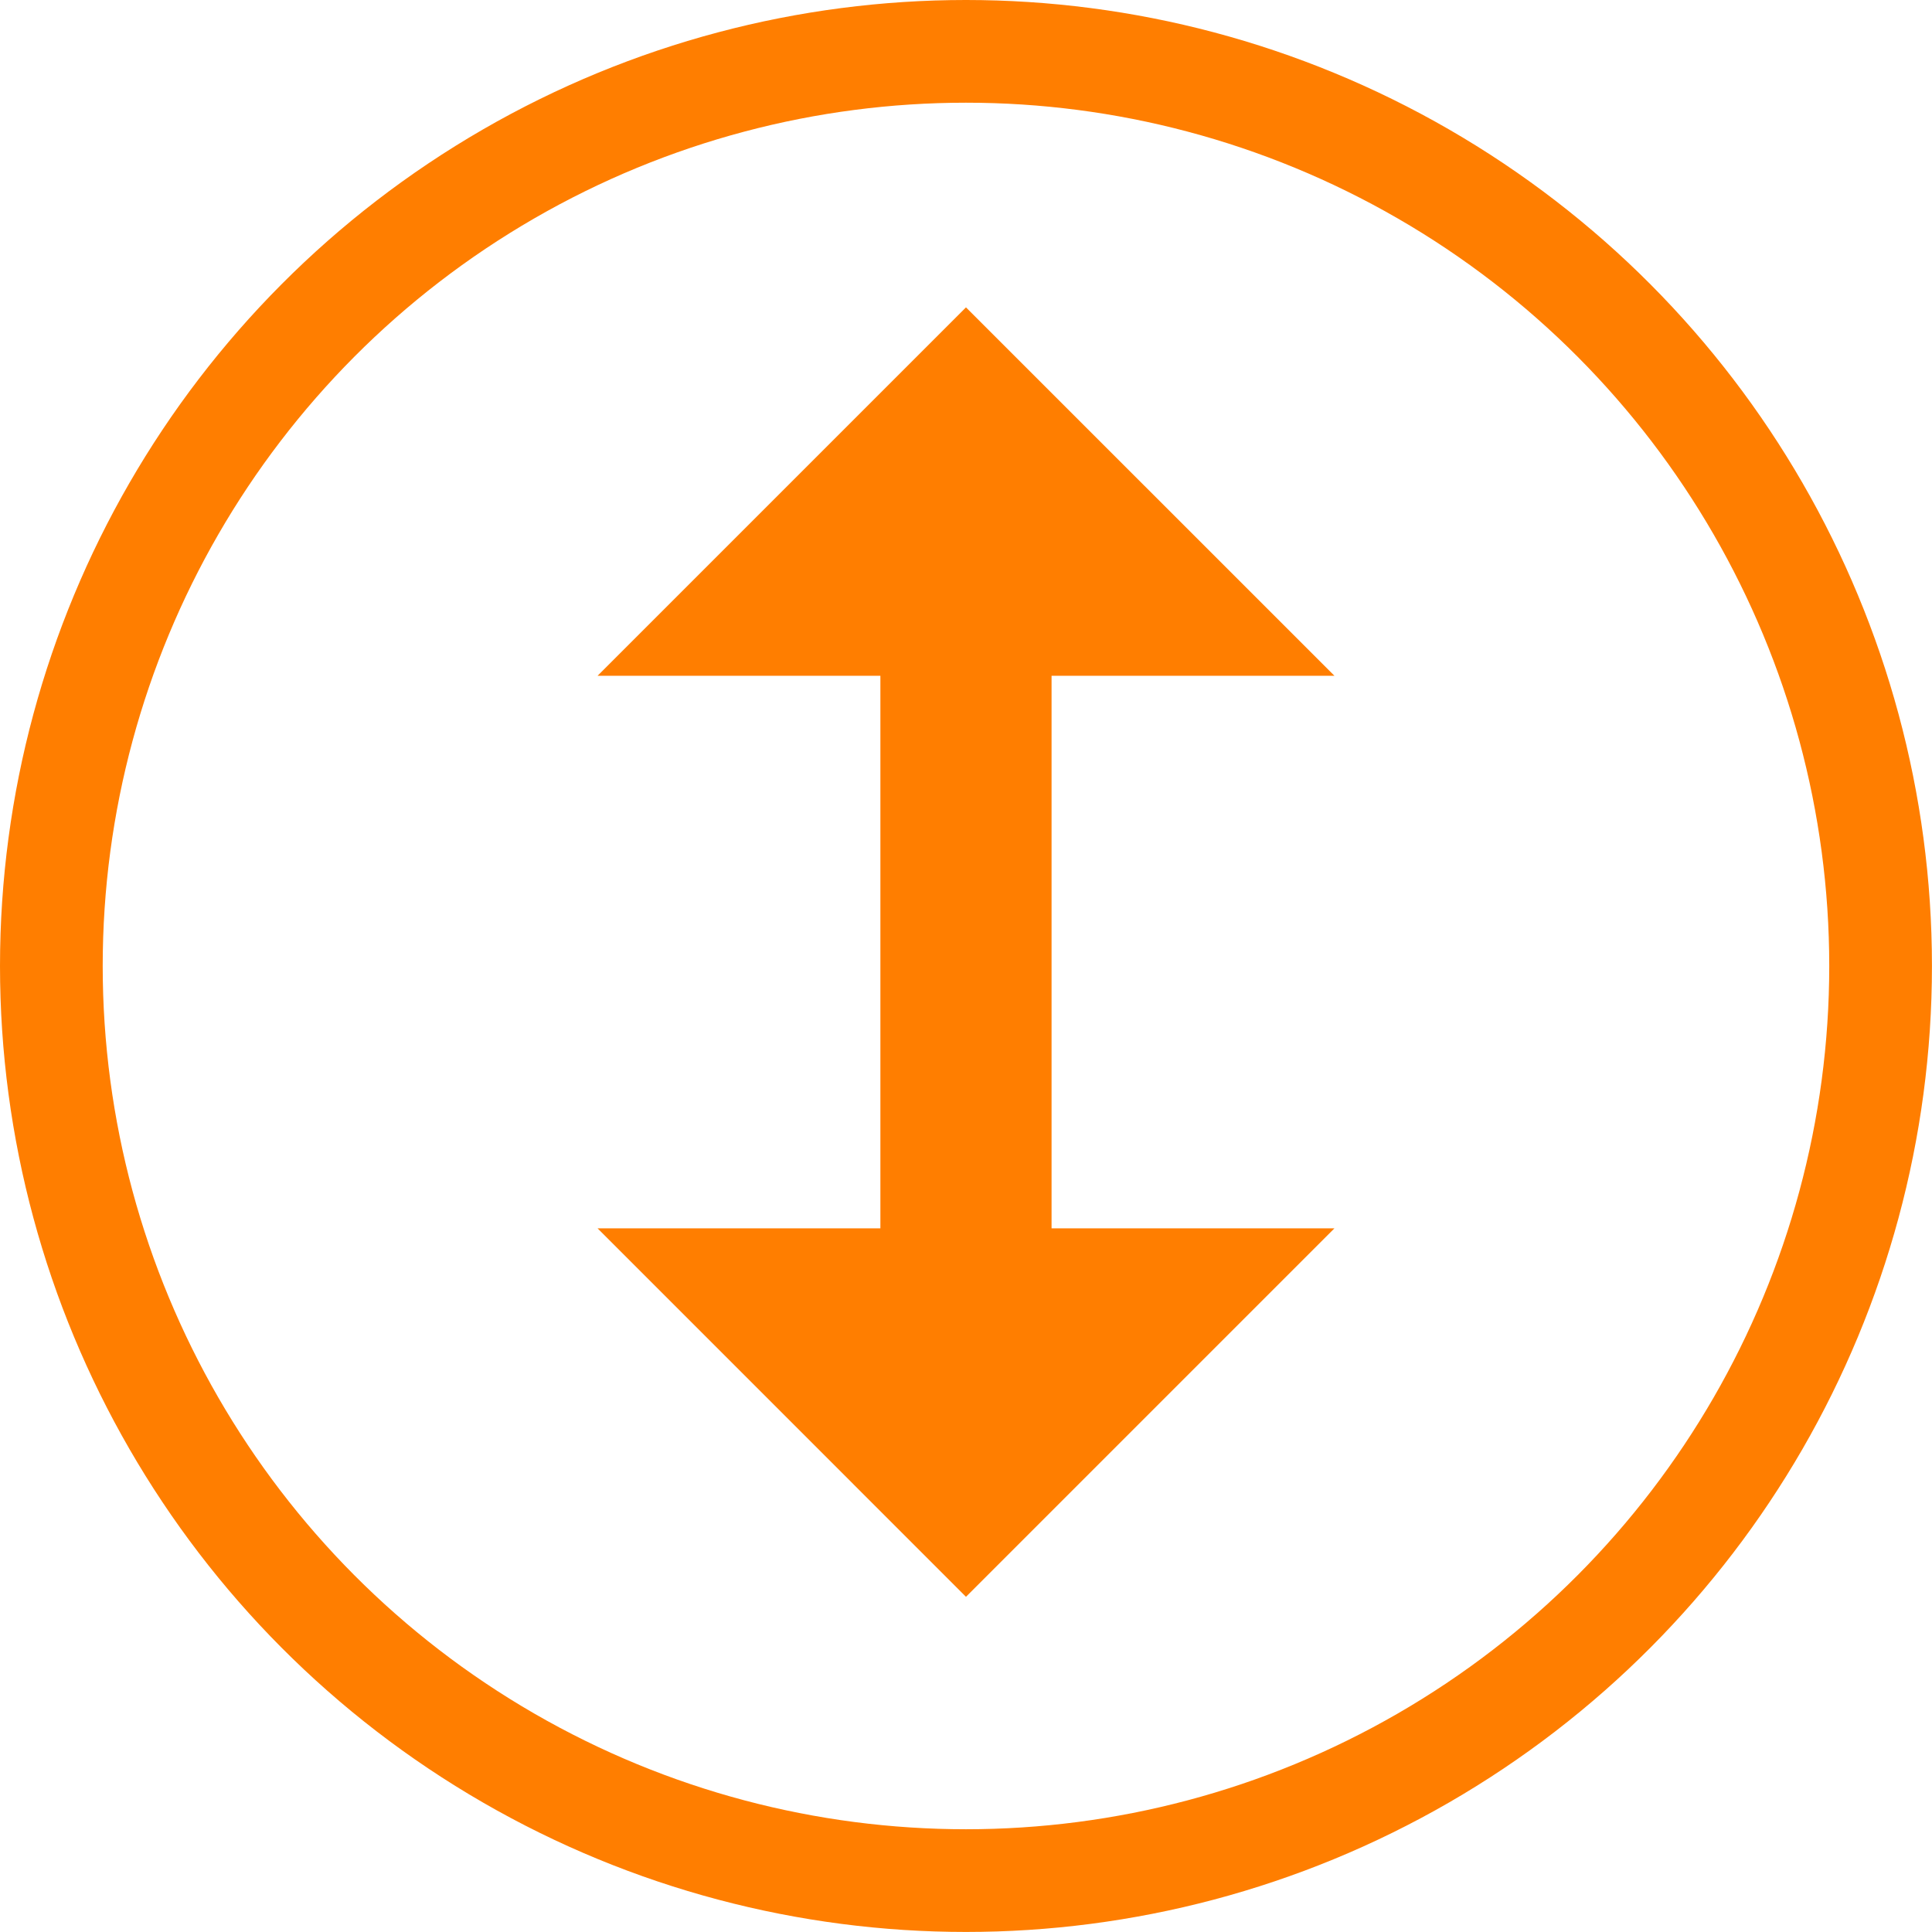
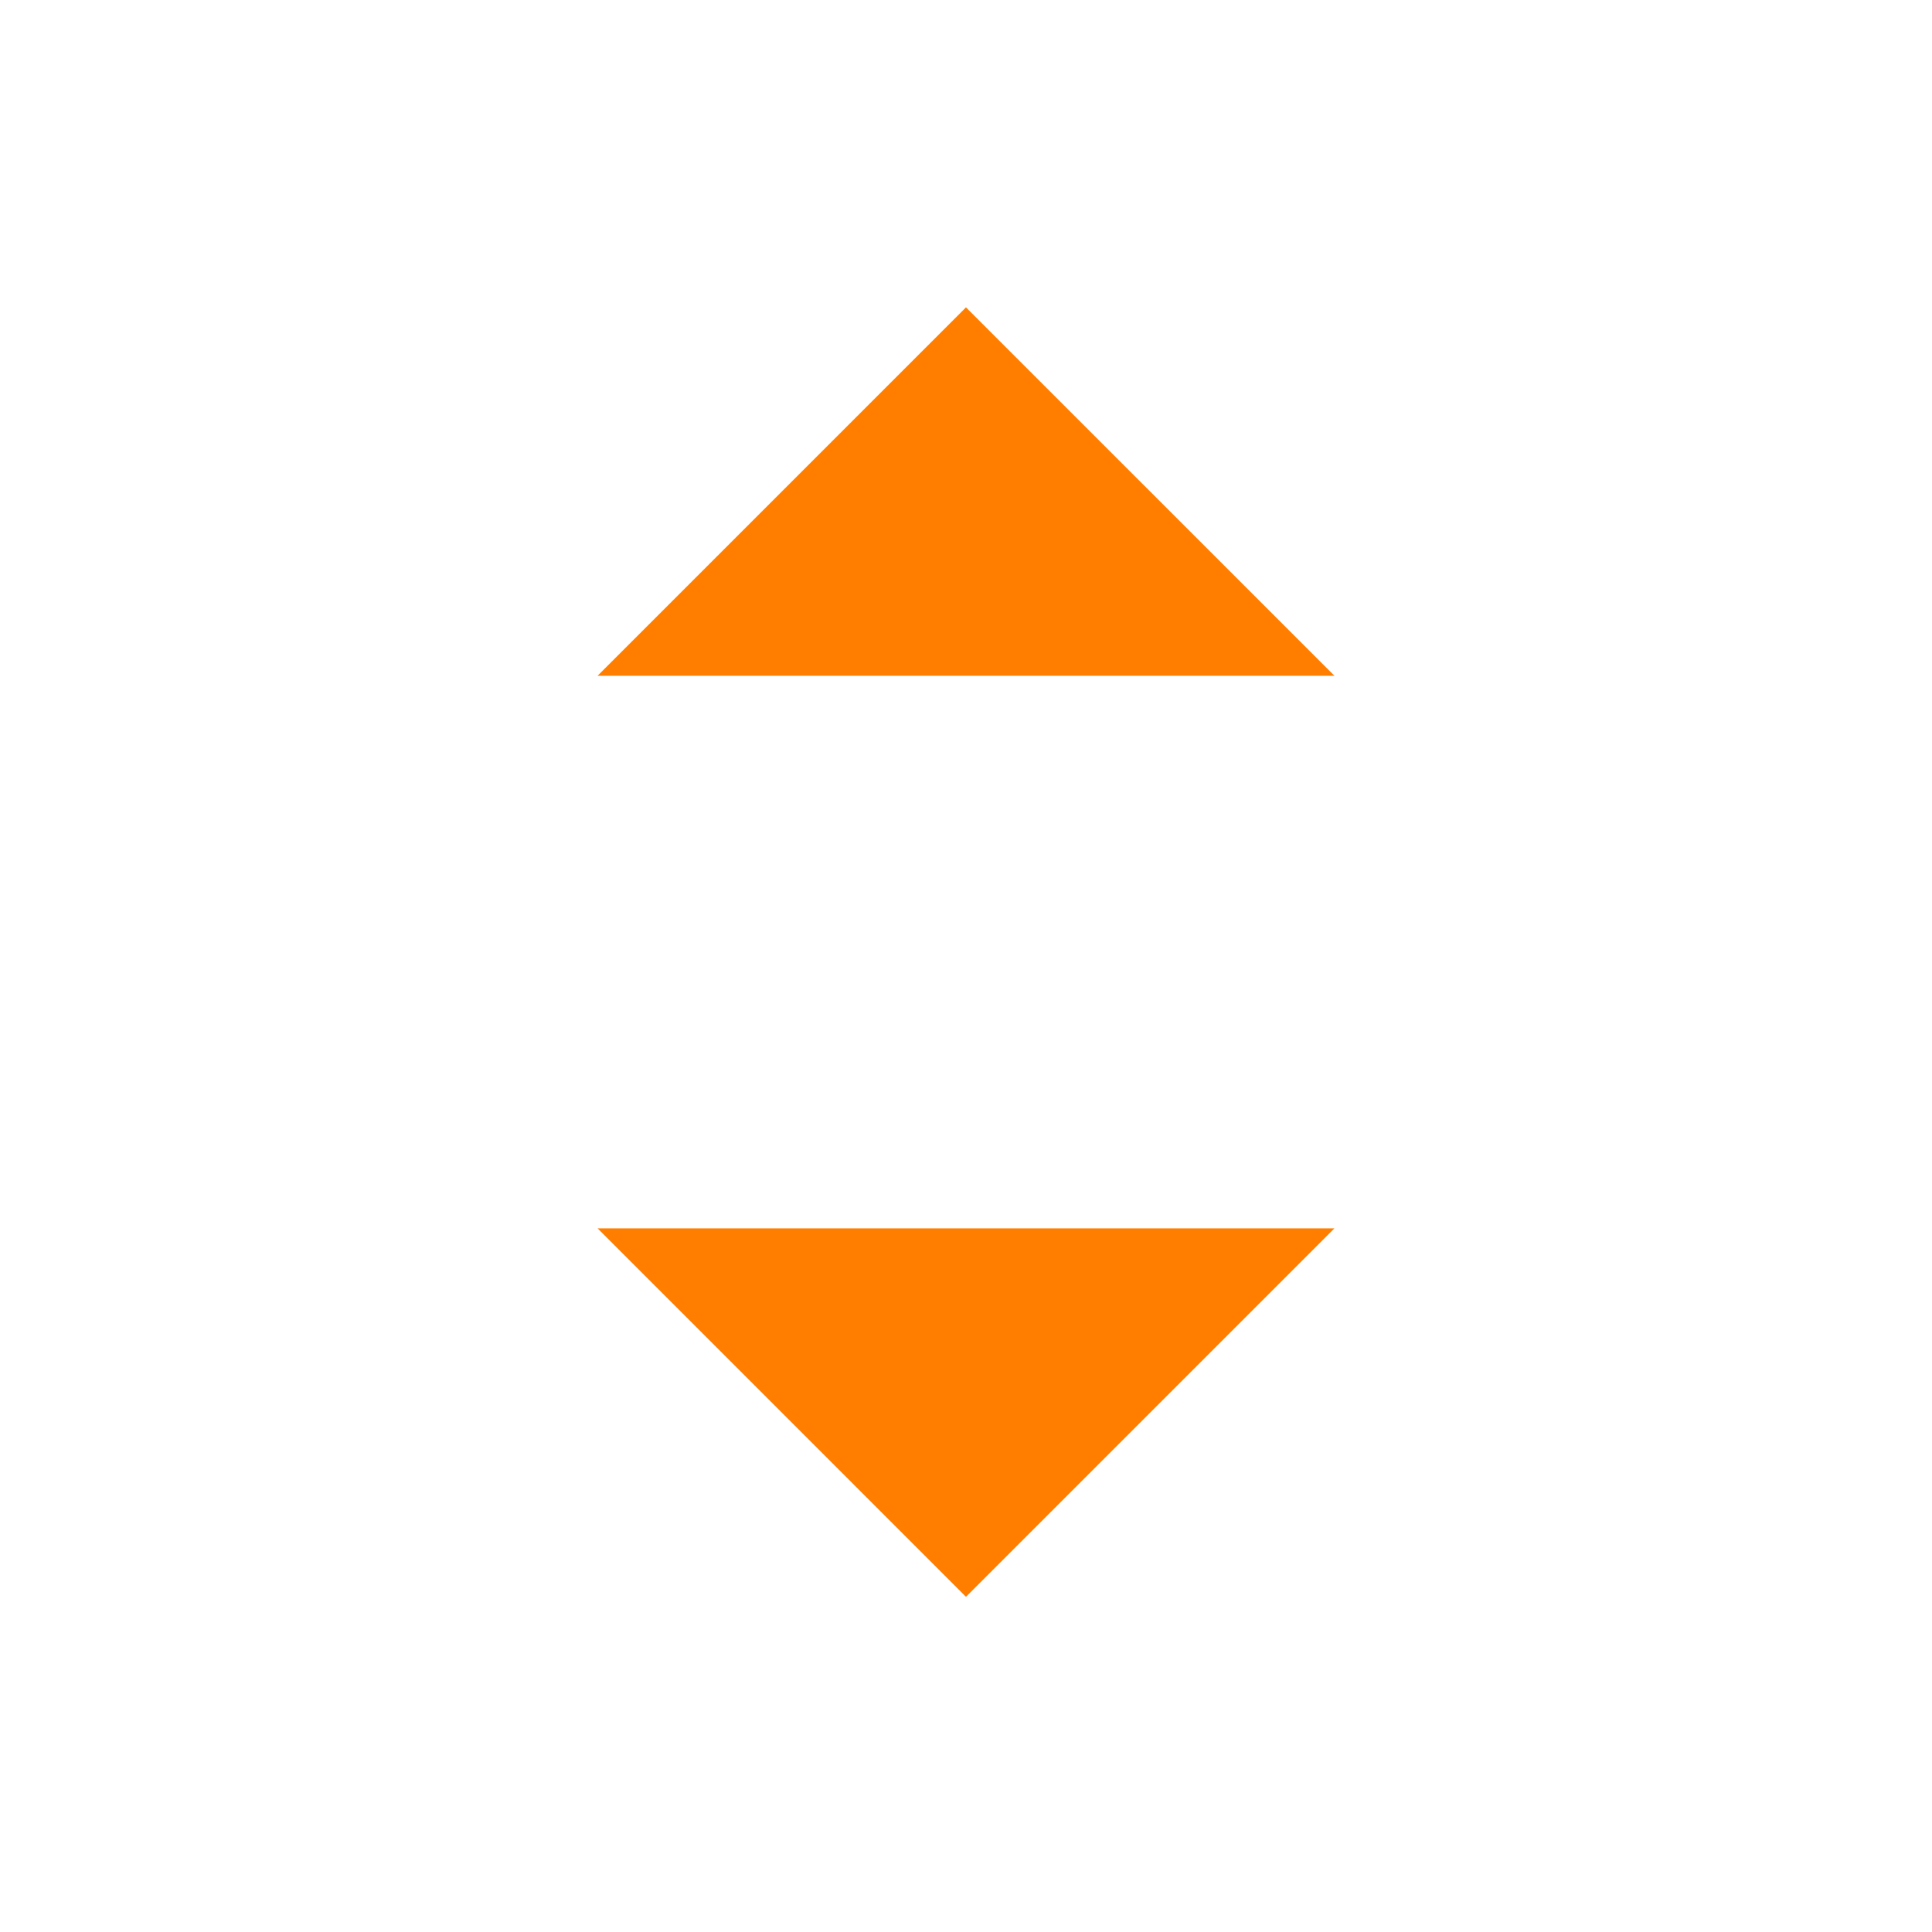
<svg xmlns="http://www.w3.org/2000/svg" id="Laag_2" data-name="Laag 2" viewBox="0 0 395.05 395.05">
  <defs>
    <style>
      .cls-1 {
        fill: #ff7e00;
        stroke-width: 0px;
      }

      .cls-2 {
        fill: none;
        stroke: #ff7e00;
        stroke-miterlimit: 10;
        stroke-width: 21px;
      }
    </style>
  </defs>
  <g id="Layer_1" data-name="Layer 1">
    <g>
-       <circle class="cls-2" cx="197.52" cy="197.52" r="187.02" />
-       <rect class="cls-1" x="180.02" y="100.52" width="35" height="188.33" />
      <polygon class="cls-1" points="197.52 138.18 122.19 138.18 197.52 62.85 272.86 138.18 197.52 138.18" />
      <polygon class="cls-1" points="197.52 251.17 272.86 251.17 197.52 326.51 122.19 251.17 197.52 251.17" />
    </g>
  </g>
</svg>